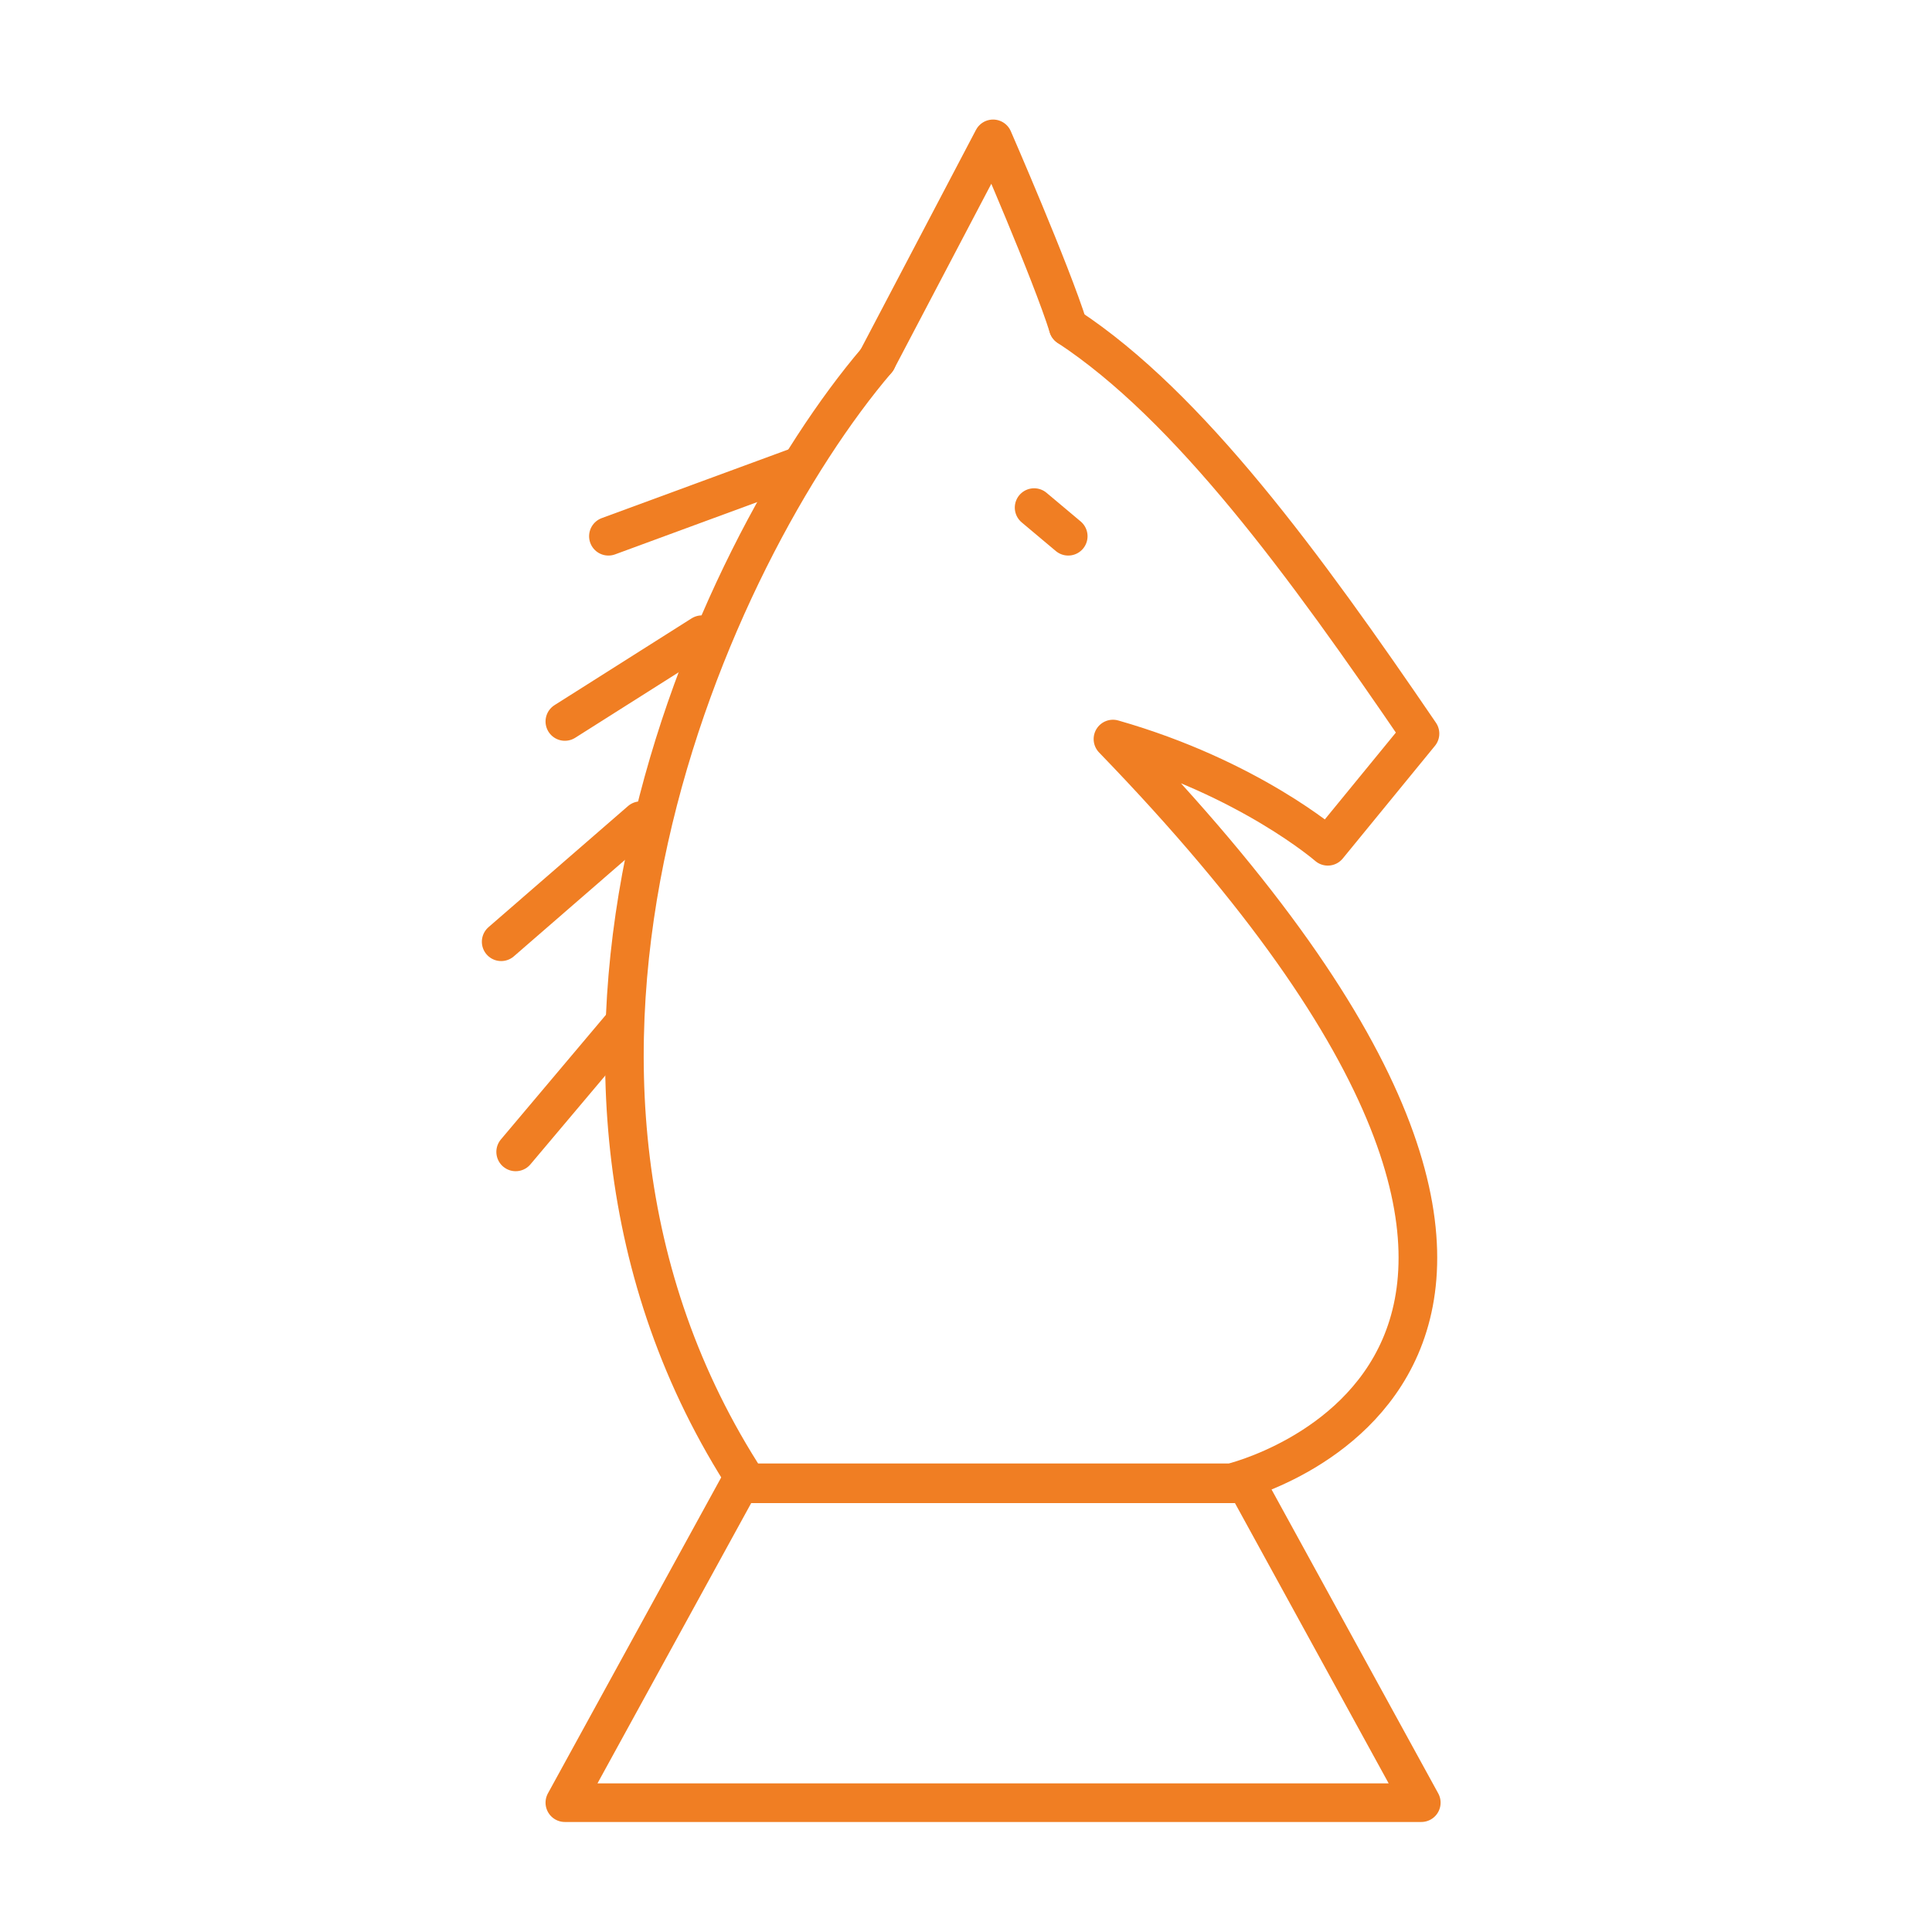
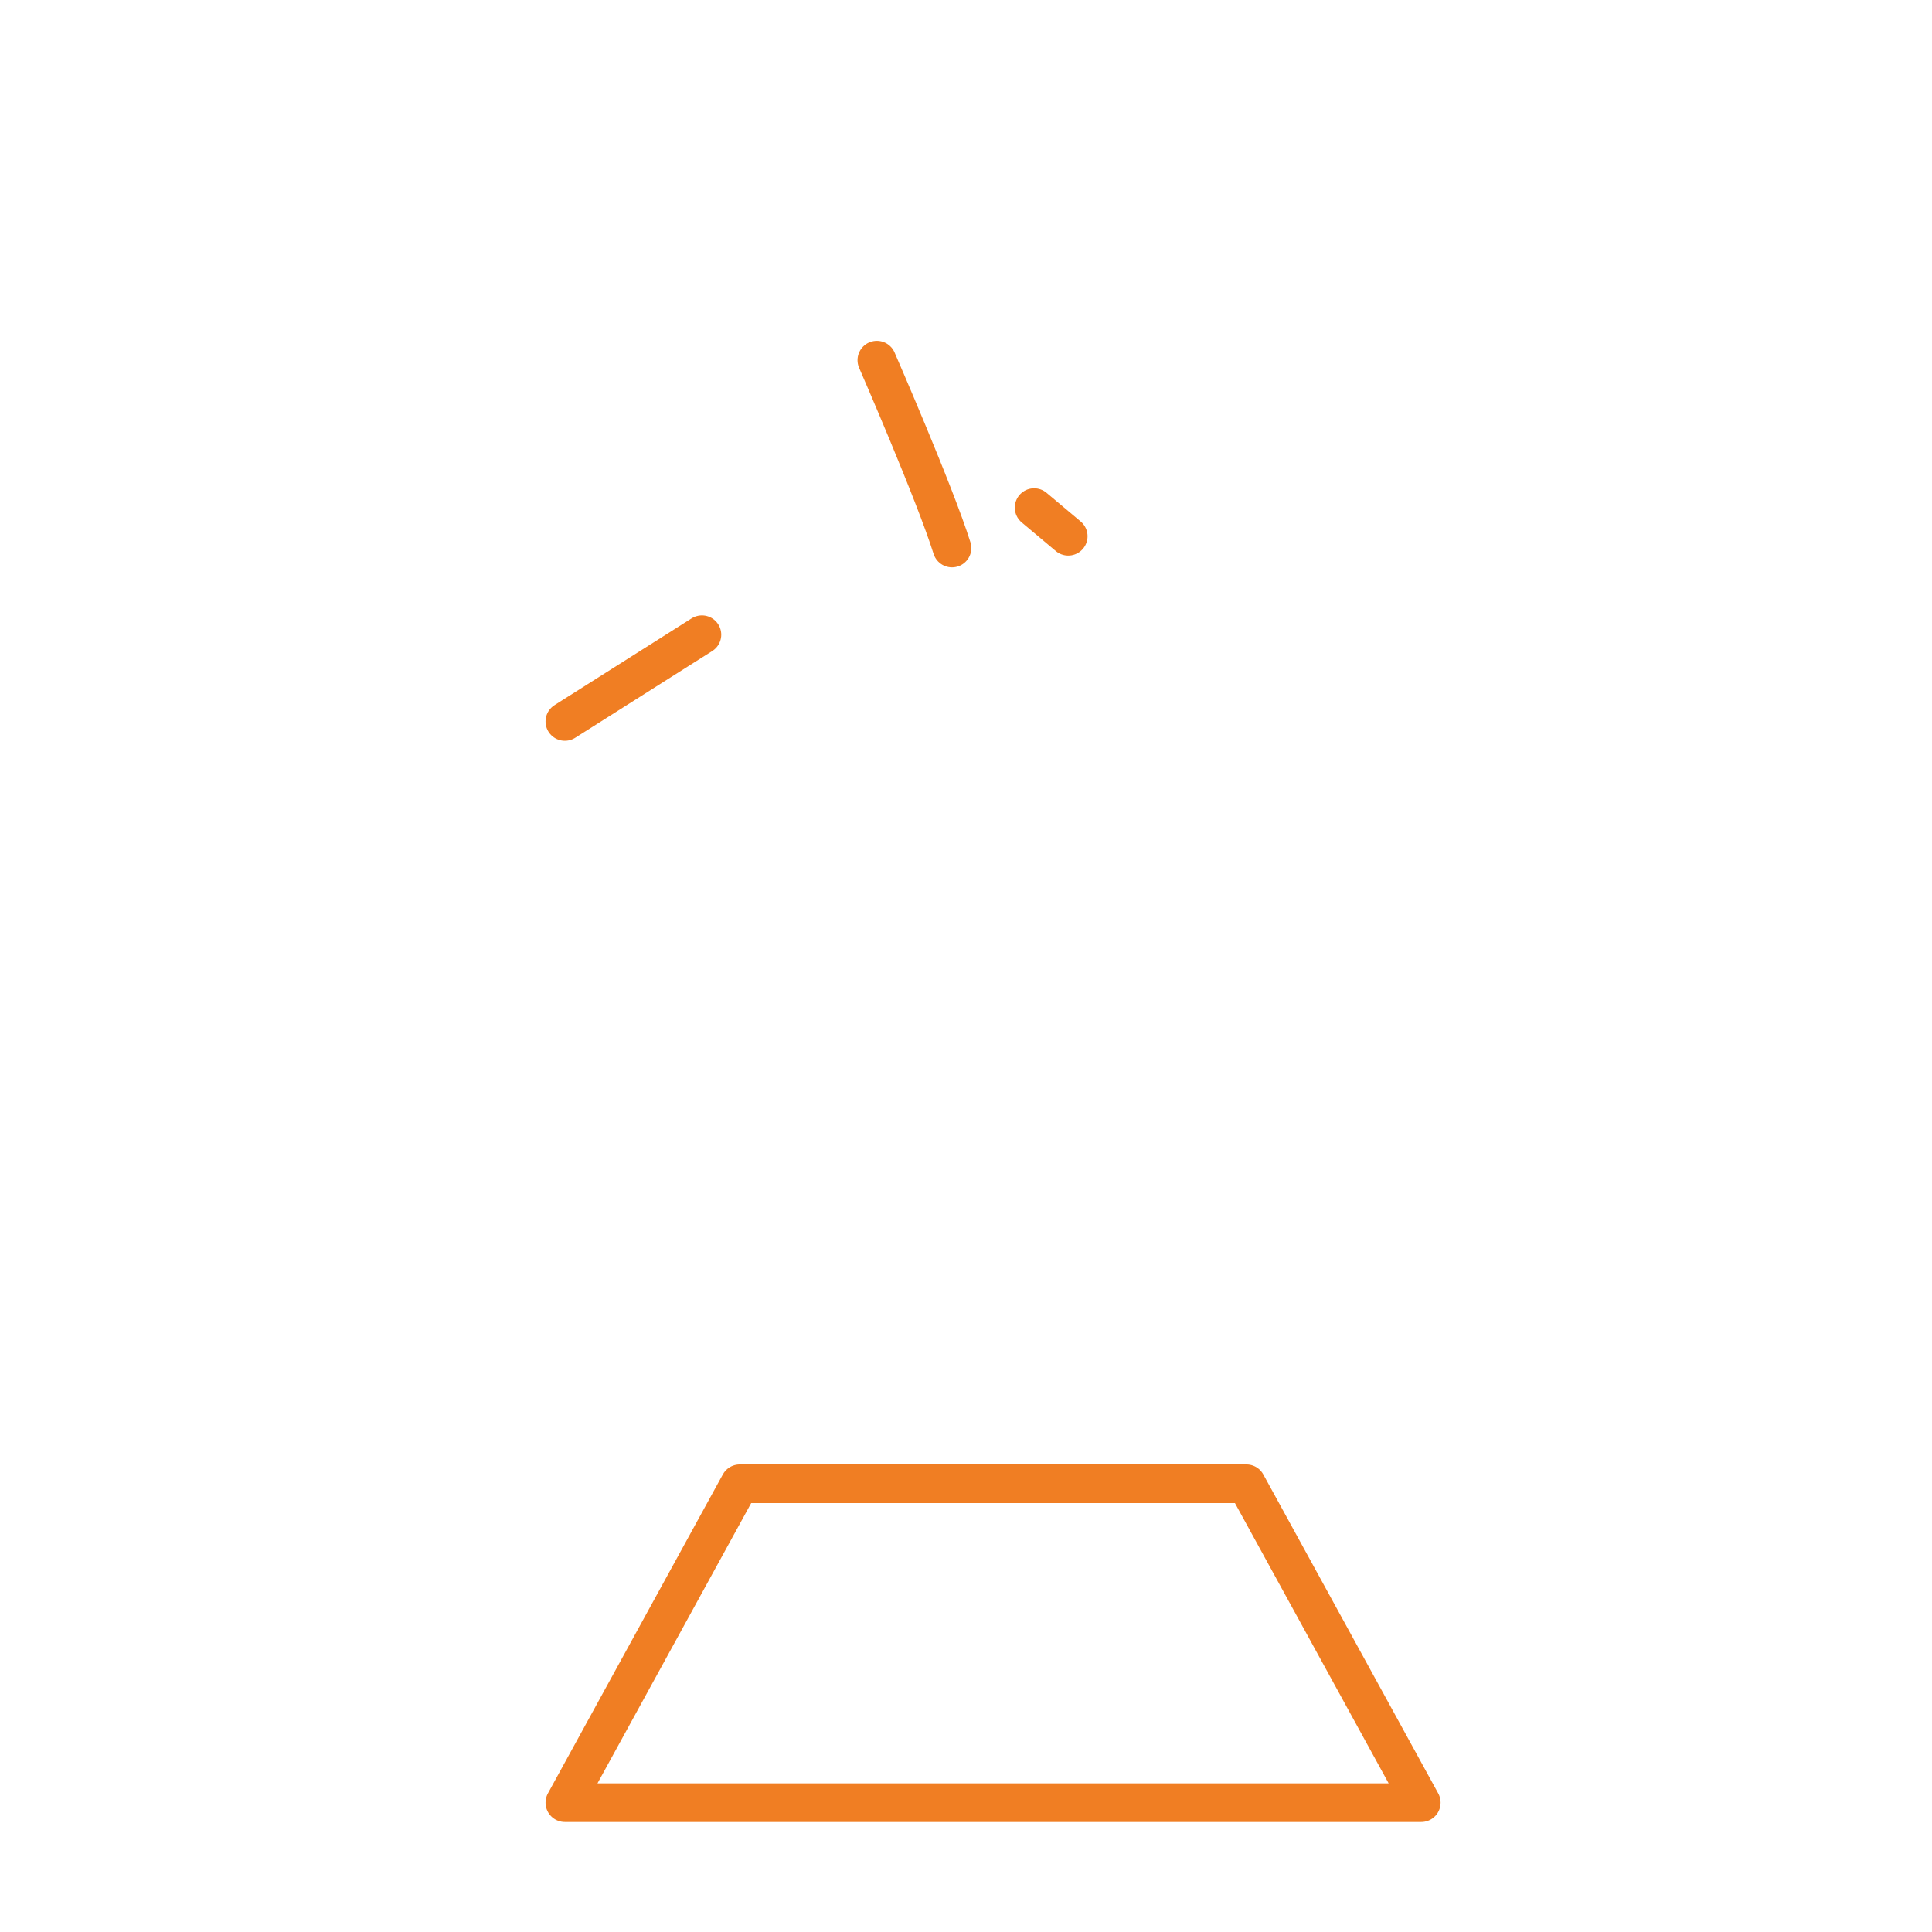
<svg xmlns="http://www.w3.org/2000/svg" version="1.1" id="Laag_1" x="0px" y="0px" viewBox="0 0 300 300" enable-background="new 0 0 300 300" xml:space="preserve">
  <g>
    <polygon fill="none" stroke="#F07E23" stroke-width="6" stroke-linecap="round" stroke-linejoin="round" stroke-miterlimit="10" points="   220.696,279.917 87.711,279.917 114.87,230.397 193.537,230.397  " />
-     <path fill="none" stroke="#F07E23" stroke-width="6" stroke-linecap="round" stroke-linejoin="round" stroke-miterlimit="10" d="   M136.157,55.926c-25.609,30.037-62.008,109.978-20.078,174.324h75.116c0,0,76.109-17.856-18.374-115.49   c21.177,6.044,33.359,16.65,33.359,16.65l14.315-17.495c-17.868-26.206-35.841-50.821-54.622-63.182" />
    <line fill="none" stroke="#F07E23" stroke-width="6" stroke-linecap="round" stroke-linejoin="round" stroke-miterlimit="10" x1="165.874" y1="83.267" x2="160.577" y2="78.819" />
-     <line fill="none" stroke="#F07E23" stroke-width="6" stroke-linecap="round" stroke-linejoin="round" stroke-miterlimit="10" x1="94.475" y1="83.267" x2="123.513" y2="72.586" />
    <line fill="none" stroke="#F07E23" stroke-width="6" stroke-linecap="round" stroke-linejoin="round" stroke-miterlimit="10" x1="87.711" y1="112.028" x2="108.994" y2="98.556" />
-     <line fill="none" stroke="#F07E23" stroke-width="6" stroke-linecap="round" stroke-linejoin="round" stroke-miterlimit="10" x1="77.823" y1="146.234" x2="99.483" y2="127.434" />
-     <line fill="none" stroke="#F07E23" stroke-width="6" stroke-linecap="round" stroke-linejoin="round" stroke-miterlimit="10" x1="80.073" y1="178.864" x2="96.955" y2="158.836" />
-     <path fill="none" stroke="#F07E23" stroke-width="6" stroke-linecap="round" stroke-linejoin="round" stroke-miterlimit="10" d="   M136.157,55.926l18.047-34.362c0,0,9.021,20.703,11.67,29.17" />
+     <path fill="none" stroke="#F07E23" stroke-width="6" stroke-linecap="round" stroke-linejoin="round" stroke-miterlimit="10" d="   M136.157,55.926c0,0,9.021,20.703,11.67,29.17" />
  </g>
</svg>